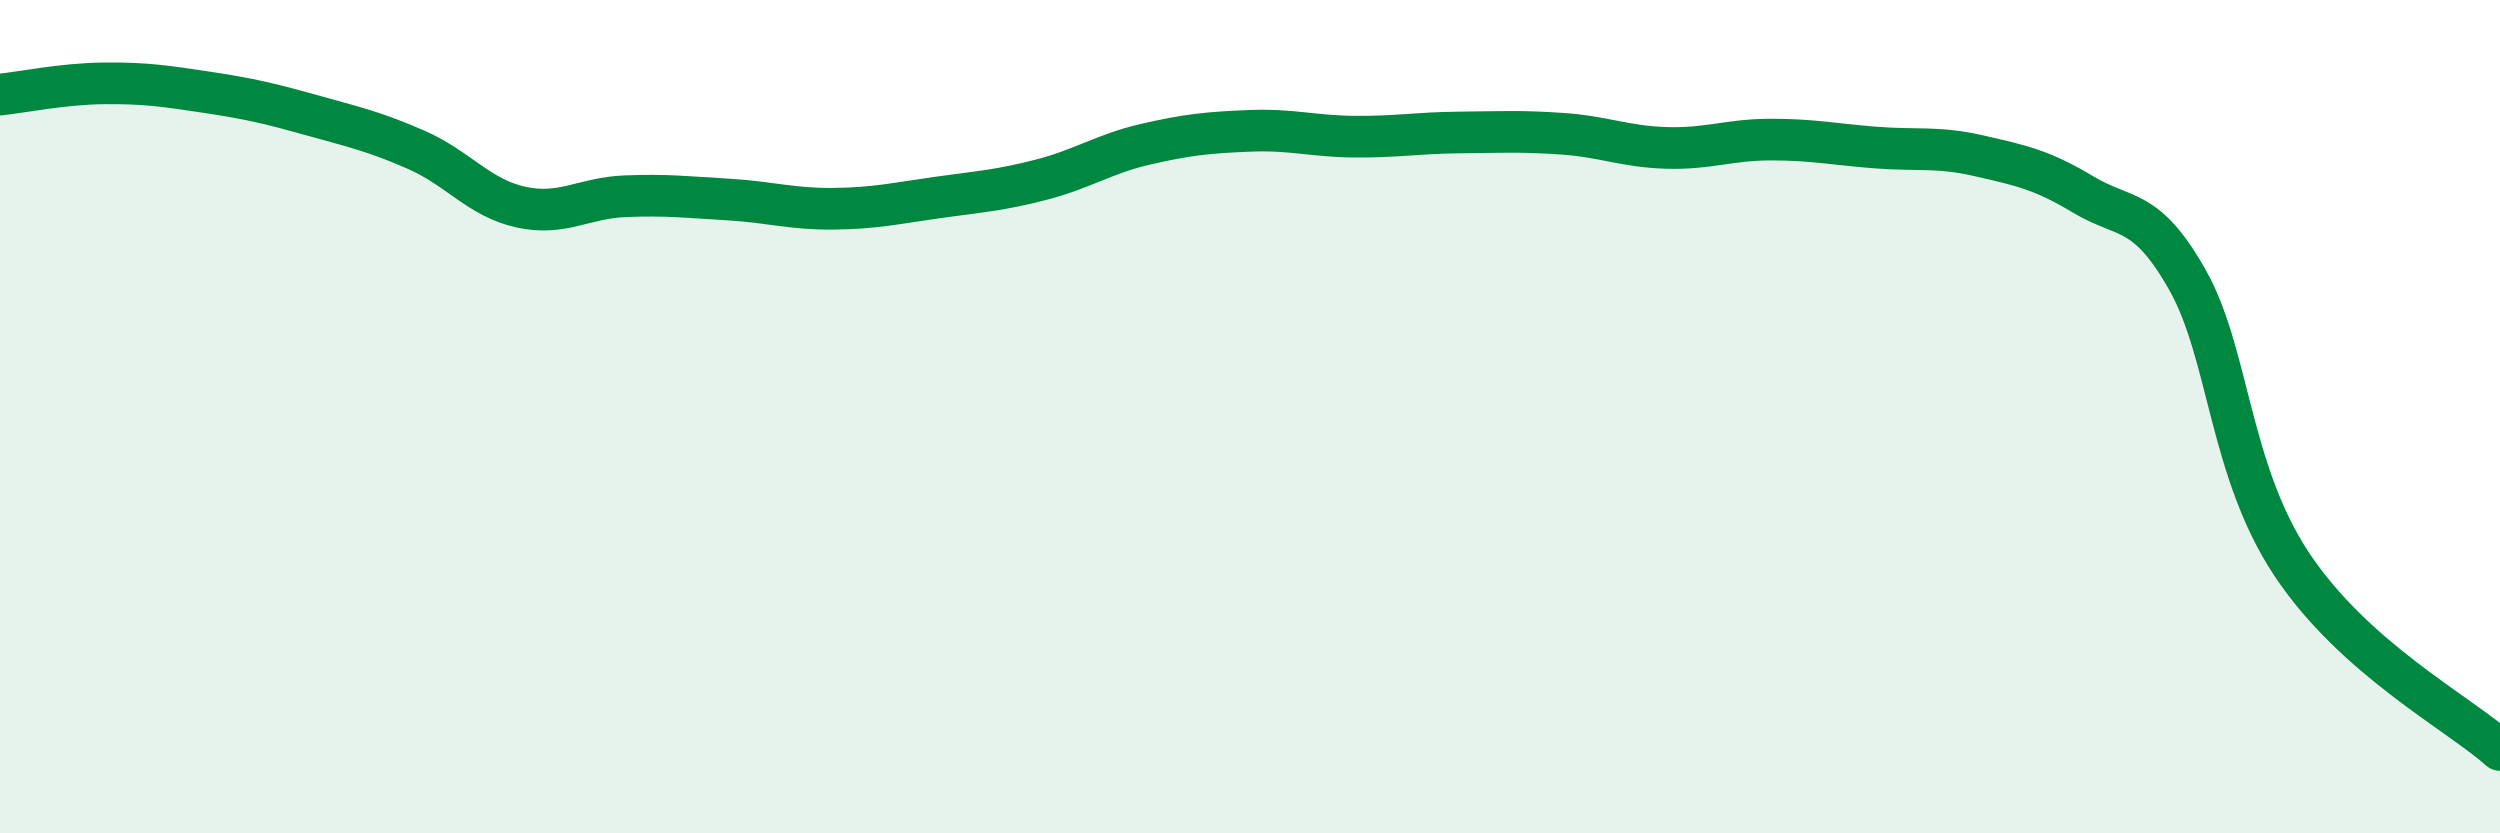
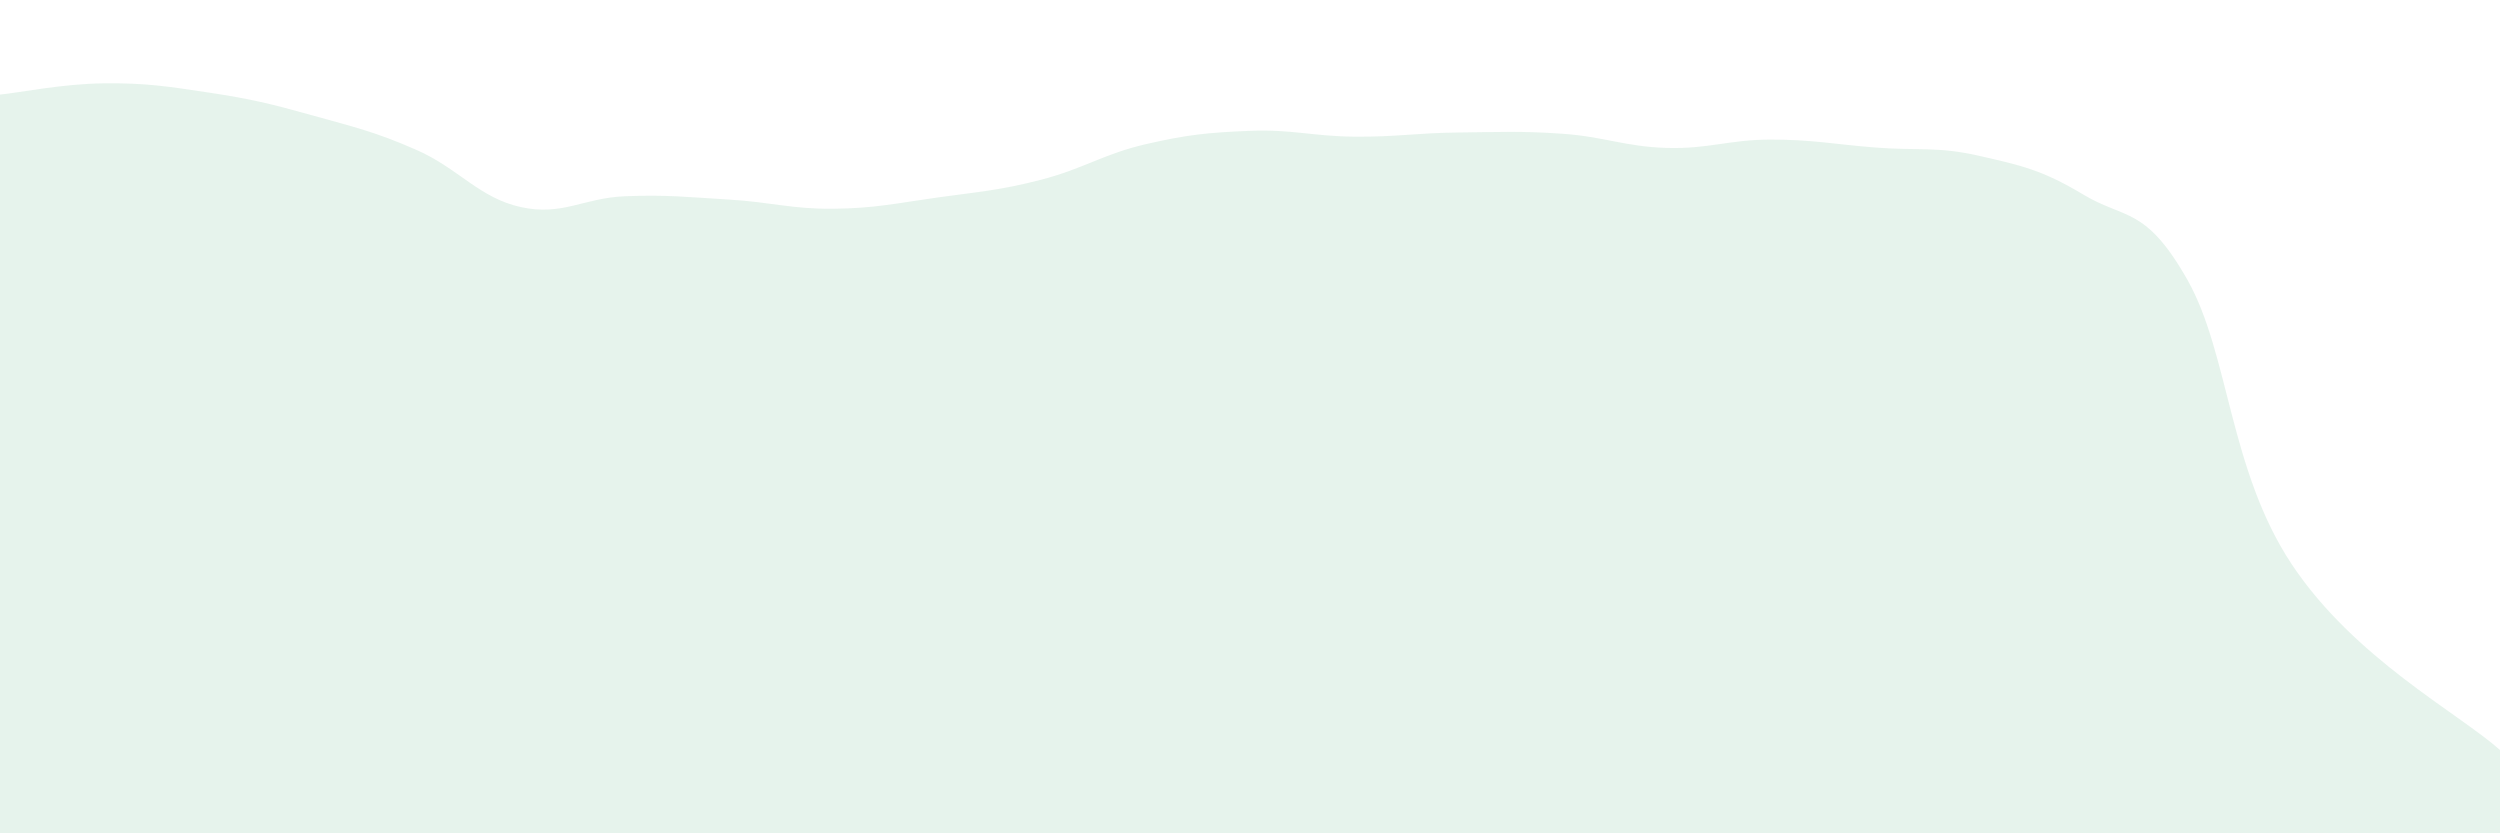
<svg xmlns="http://www.w3.org/2000/svg" width="60" height="20" viewBox="0 0 60 20">
  <path d="M 0,2.27 C 0.5,2.22 1.5,2.01 2.5,2 C 3.5,1.99 4,2.07 5,2.22 C 6,2.37 6.5,2.49 7.5,2.77 C 8.5,3.05 9,3.16 10,3.6 C 11,4.04 11.5,4.75 12.5,4.97 C 13.5,5.19 14,4.75 15,4.71 C 16,4.67 16.5,4.73 17.5,4.79 C 18.5,4.85 19,5.02 20,5.01 C 21,5 21.5,4.88 22.5,4.74 C 23.5,4.6 24,4.57 25,4.31 C 26,4.05 26.5,3.69 27.5,3.46 C 28.5,3.23 29,3.18 30,3.14 C 31,3.1 31.5,3.27 32.5,3.28 C 33.5,3.29 34,3.19 35,3.18 C 36,3.17 36.5,3.14 37.5,3.21 C 38.5,3.28 39,3.52 40,3.55 C 41,3.58 41.5,3.35 42.5,3.35 C 43.5,3.35 44,3.46 45,3.54 C 46,3.62 46.5,3.51 47.5,3.74 C 48.5,3.97 49,4.07 50,4.67 C 51,5.27 51.5,4.95 52.5,6.72 C 53.5,8.49 53.5,11.28 55,13.54 C 56.5,15.8 59,17.11 60,18L60 20L0 20Z" fill="#008740" opacity="0.1" stroke-linecap="round" stroke-linejoin="round" />
-   <path d="M 0,2.27 C 0.5,2.22 1.5,2.01 2.5,2 C 3.5,1.99 4,2.07 5,2.22 C 6,2.37 6.5,2.49 7.5,2.77 C 8.5,3.05 9,3.16 10,3.6 C 11,4.04 11.5,4.75 12.5,4.97 C 13.5,5.19 14,4.75 15,4.71 C 16,4.67 16.5,4.73 17.5,4.79 C 18.5,4.85 19,5.02 20,5.01 C 21,5 21.5,4.88 22.5,4.74 C 23.5,4.6 24,4.57 25,4.31 C 26,4.05 26.5,3.69 27.5,3.46 C 28.5,3.23 29,3.18 30,3.14 C 31,3.1 31.5,3.27 32.5,3.28 C 33.5,3.29 34,3.19 35,3.18 C 36,3.17 36.5,3.14 37.5,3.21 C 38.5,3.28 39,3.52 40,3.55 C 41,3.58 41.5,3.35 42.5,3.35 C 43.5,3.35 44,3.46 45,3.54 C 46,3.62 46.5,3.51 47.5,3.74 C 48.5,3.97 49,4.07 50,4.67 C 51,5.27 51.5,4.95 52.5,6.72 C 53.5,8.49 53.5,11.28 55,13.54 C 56.5,15.8 59,17.11 60,18" stroke="#008740" stroke-width="1" fill="none" stroke-linecap="round" stroke-linejoin="round" />
</svg>